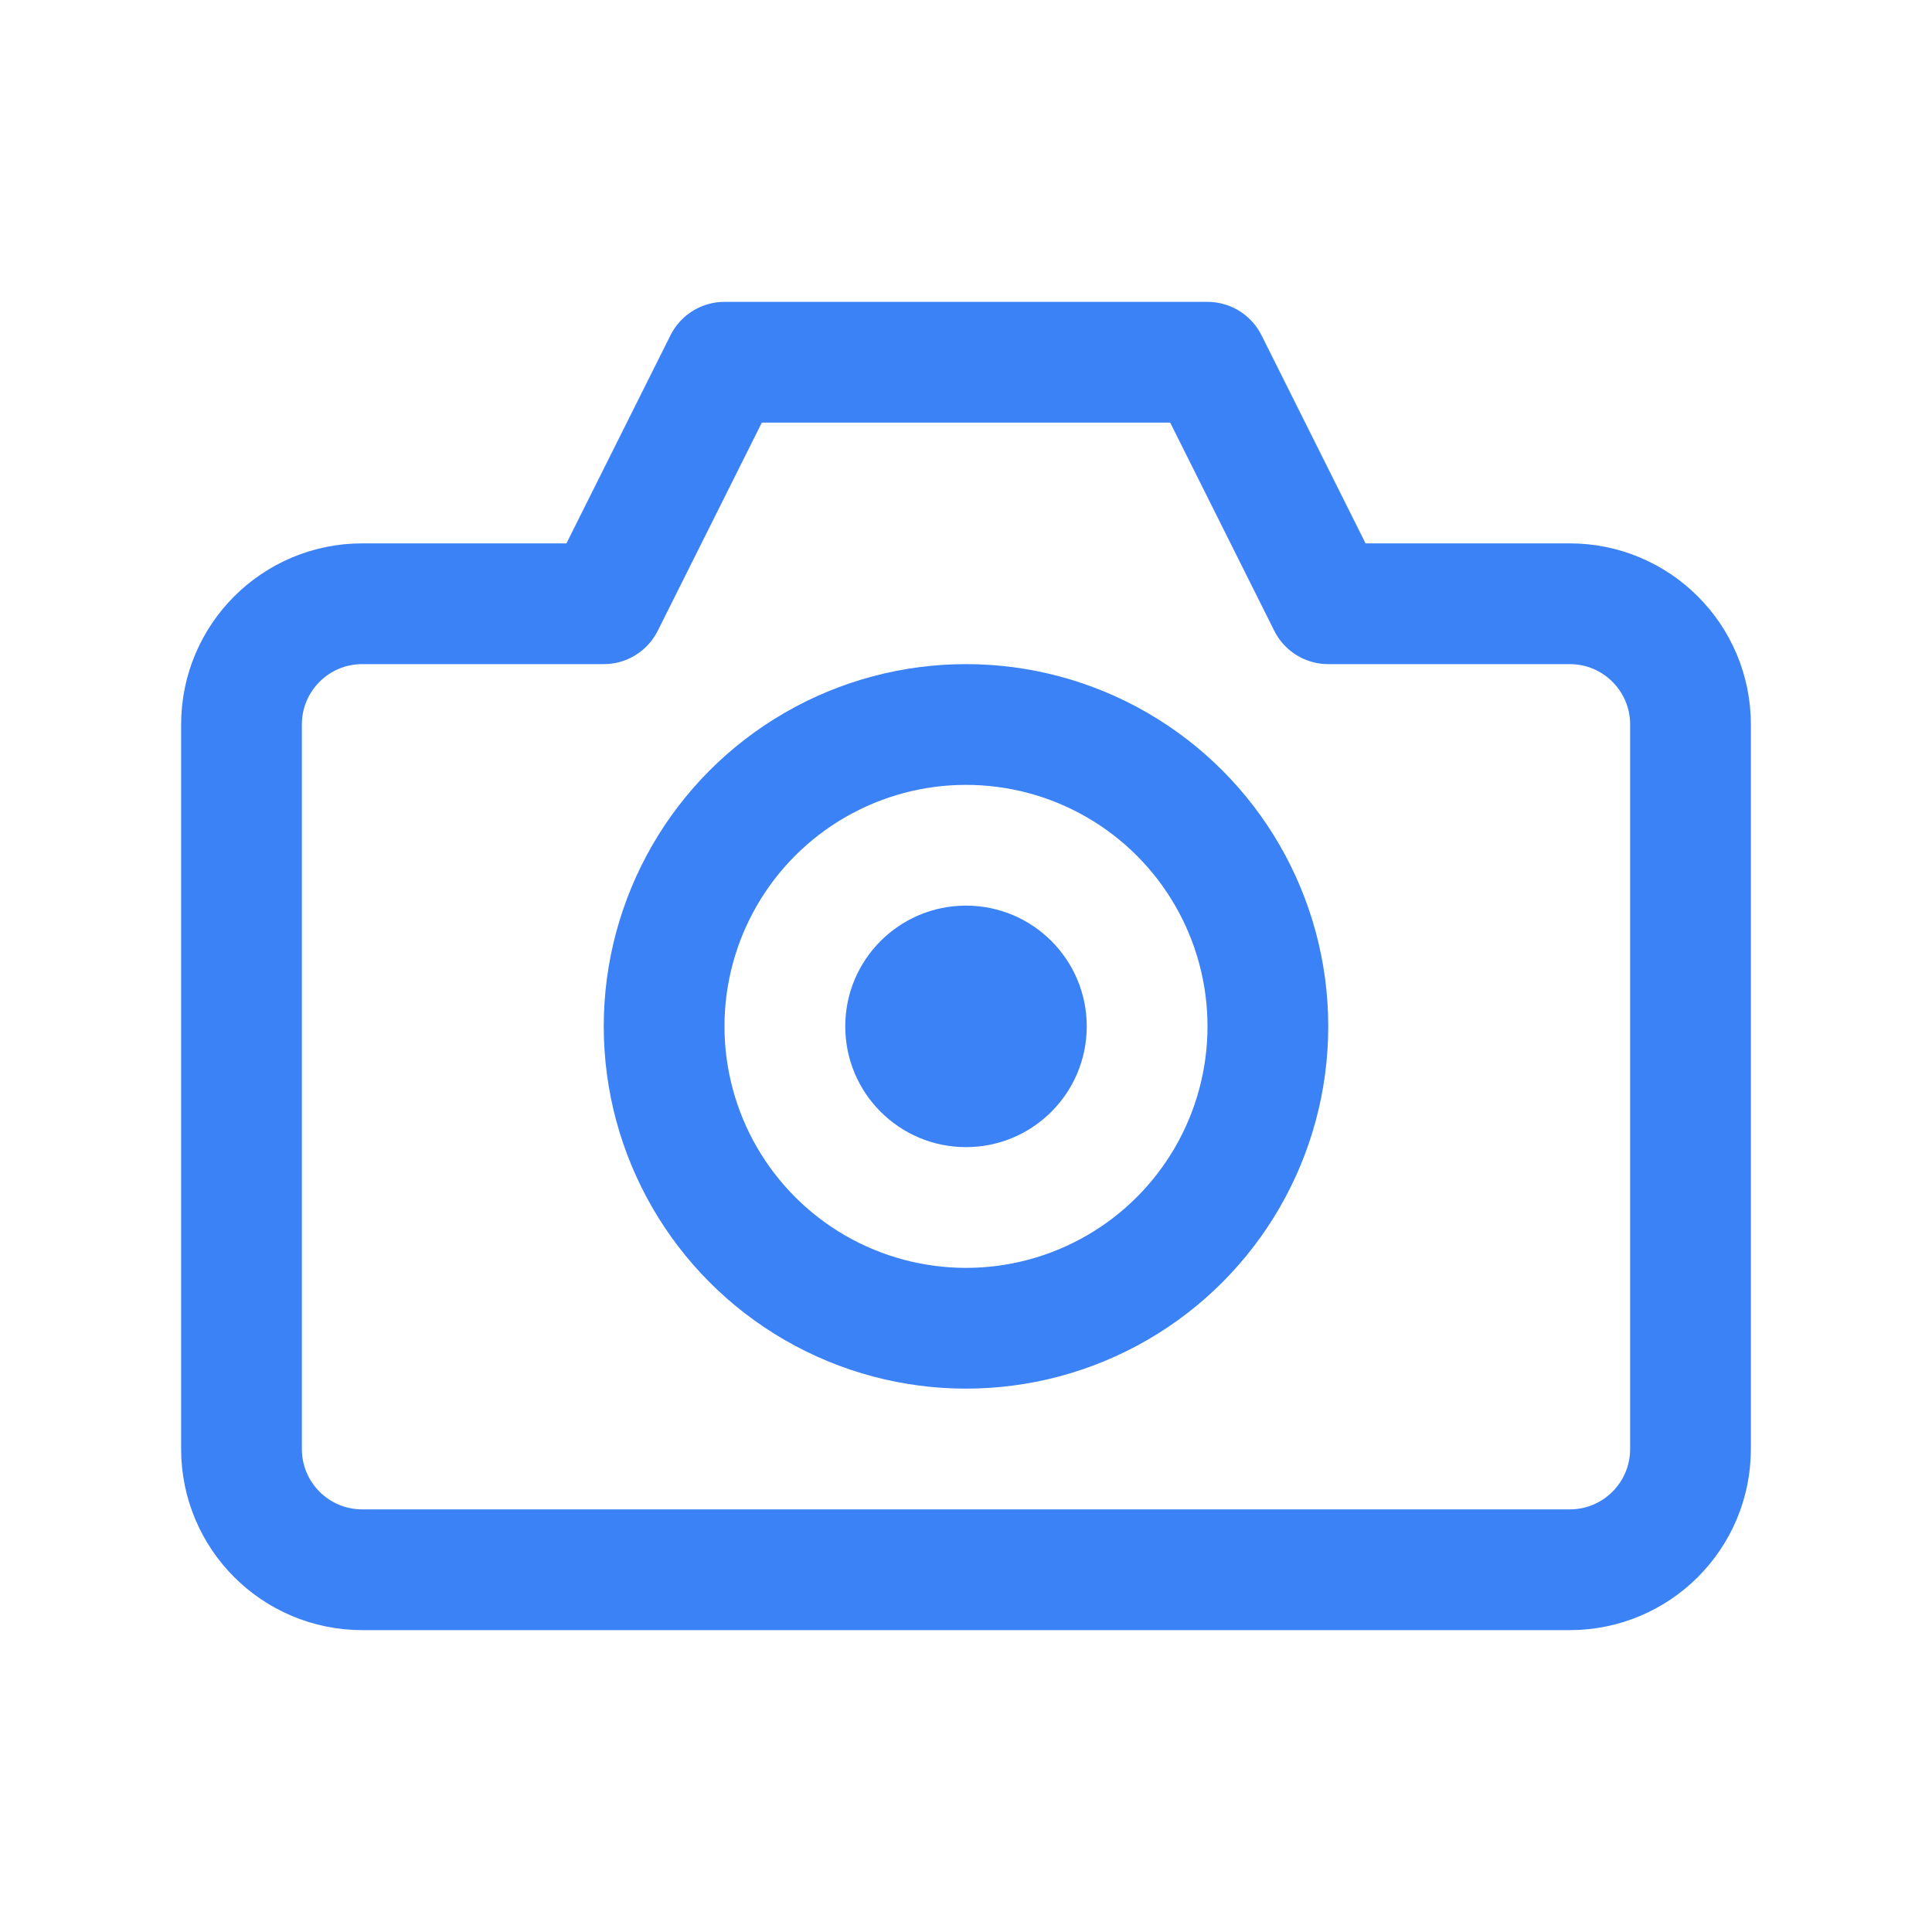
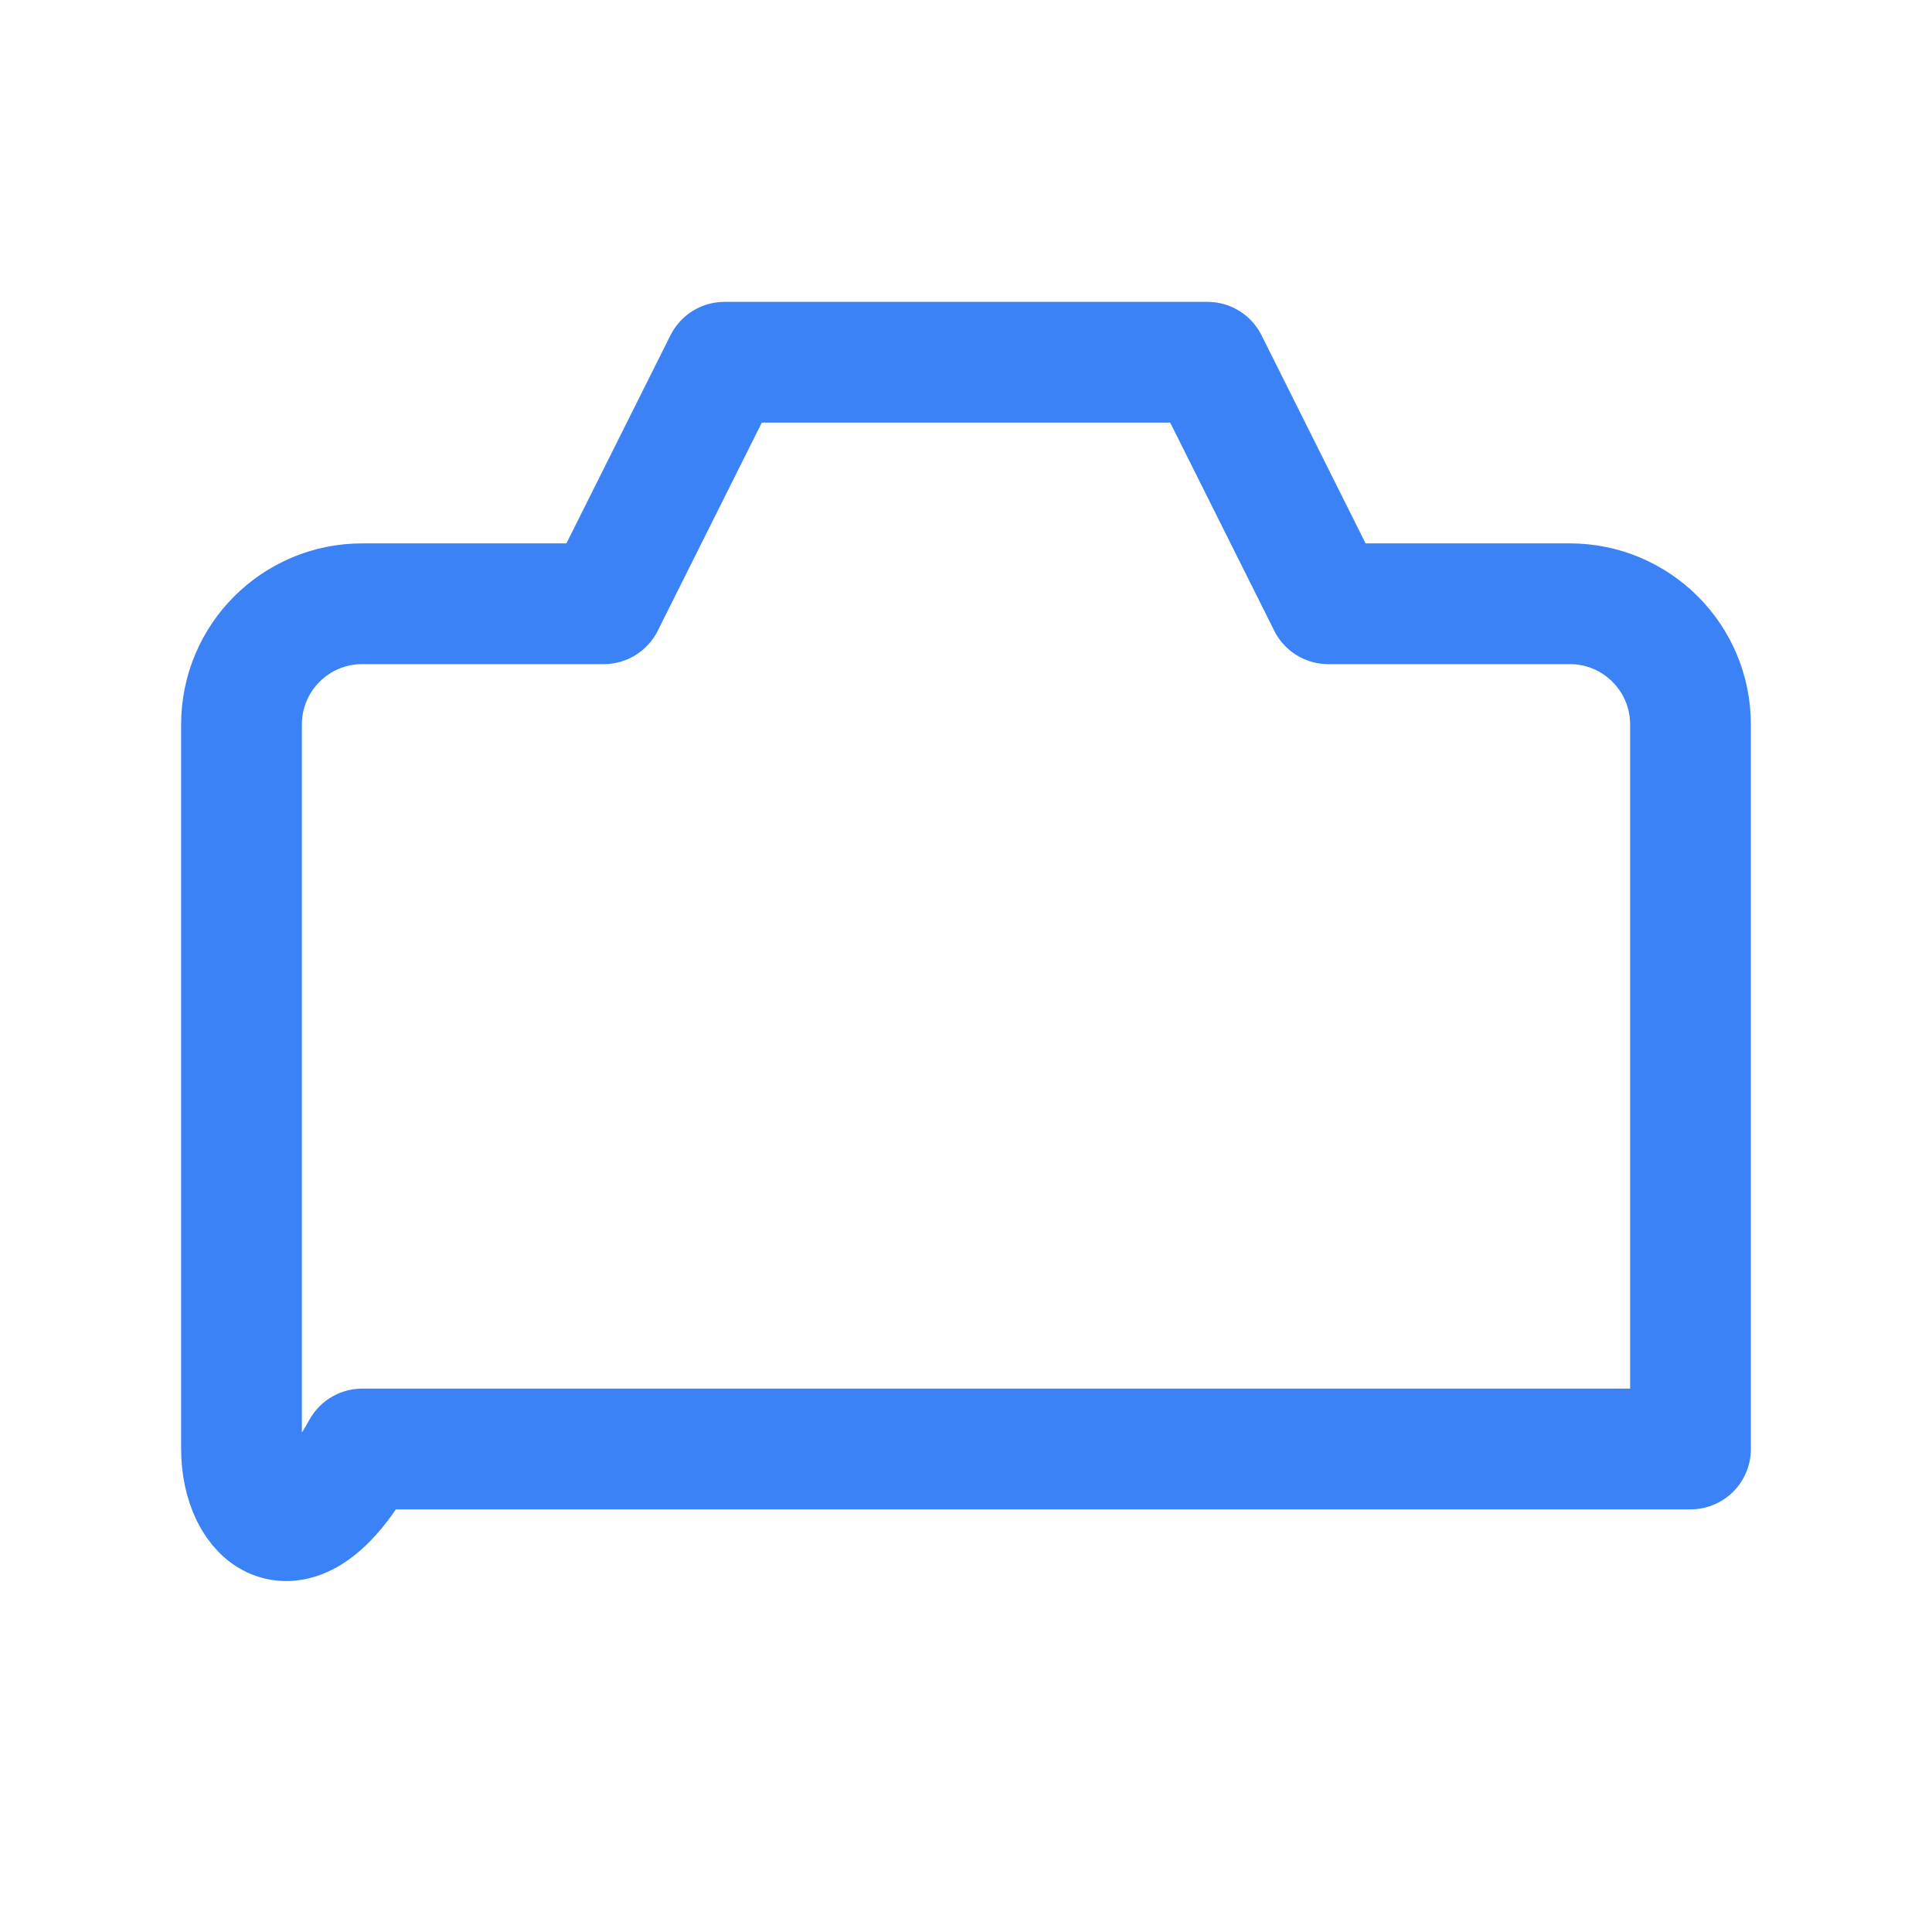
<svg xmlns="http://www.w3.org/2000/svg" width="32" height="32" viewBox="0 0 32 32" fill="none">
-   <path d="M12 6H20L22 10H26C27.105 10 28 10.895 28 12V24C28 25.105 27.105 26 26 26H6C4.895 26 4 25.105 4 24V12C4 10.895 4.895 10 6 10H10L12 6Z" stroke="#3b82f6" stroke-width="2" stroke-linecap="round" stroke-linejoin="round" />
-   <circle cx="16" cy="17" r="5" stroke="#3b82f6" stroke-width="2" />
-   <circle cx="16" cy="17" r="2" fill="#3b82f6" />
+   <path d="M12 6H20L22 10H26C27.105 10 28 10.895 28 12V24H6C4.895 26 4 25.105 4 24V12C4 10.895 4.895 10 6 10H10L12 6Z" stroke="#3b82f6" stroke-width="2" stroke-linecap="round" stroke-linejoin="round" />
</svg>